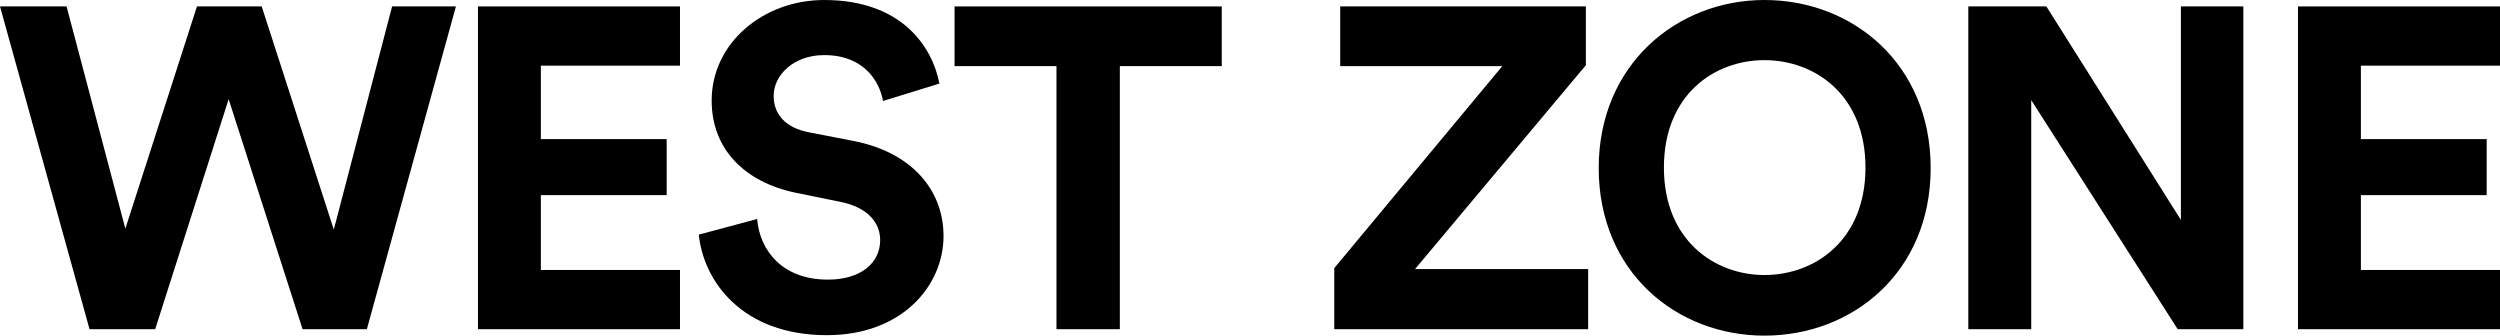
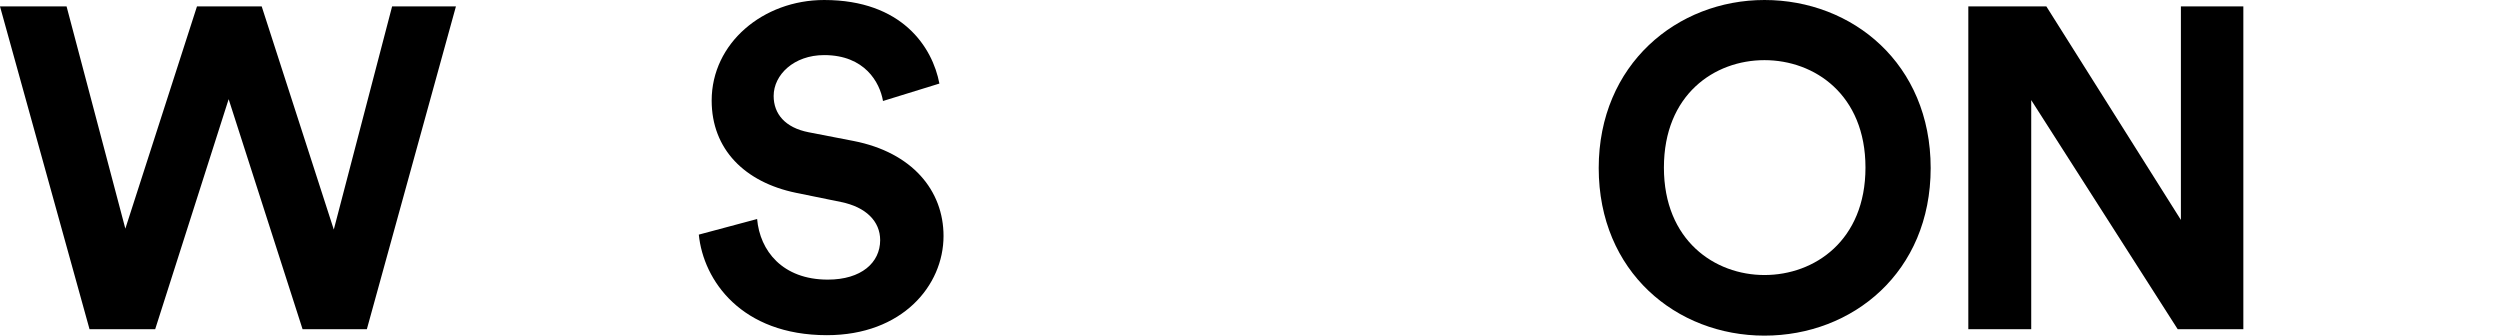
<svg xmlns="http://www.w3.org/2000/svg" id="Layer_2" data-name="Layer 2" viewBox="0 0 54.45 7.31">
  <g id="_レイヤー_6" data-name="レイヤー 6">
    <g>
      <polygon points="8.54 .14 9.93 .14 7.99 7.17 6.59 7.17 4.98 2.16 3.38 7.17 1.95 7.17 0 .14 1.45 .14 2.73 4.98 4.29 .14 5.7 .14 7.27 5 8.54 .14" />
-       <polygon points="10.41 7.17 10.41 .14 14.81 .14 14.81 1.43 11.78 1.43 11.78 3.03 14.52 3.03 14.52 4.25 11.78 4.25 11.78 5.88 14.81 5.88 14.81 7.17 10.41 7.17" />
      <path d="M19.23,2.19c-.07-.39-.39-.99-1.28-.99-.66,0-1.1.43-1.1.89,0,.39.25.69.76.79l.98.19c1.28.25,1.96,1.08,1.96,2.07,0,1.08-.9,2.16-2.54,2.16-1.86,0-2.69-1.19-2.79-2.19l1.27-.34c.06.69.55,1.32,1.54,1.32.73,0,1.14-.37,1.14-.86,0-.41-.31-.72-.85-.83l-.98-.2c-1.12-.23-1.84-.95-1.84-2.01,0-1.25,1.12-2.19,2.45-2.19,1.7,0,2.36,1.03,2.51,1.82l-1.23.38Z" />
-       <polygon points="24.39 1.44 24.39 7.17 23.01 7.17 23.01 1.44 20.79 1.44 20.79 .14 26.61 .14 26.61 1.44 24.39 1.44" />
-       <polygon points="29.06 7.17 29.06 5.84 32.72 1.44 29.19 1.44 29.19 .14 34.54 .14 34.54 1.42 30.82 5.86 34.59 5.86 34.59 7.17 29.06 7.17" />
      <path d="M38.43,0c1.92,0,3.62,1.39,3.62,3.66s-1.7,3.65-3.62,3.65-3.61-1.39-3.61-3.65S36.53,0,38.43,0M38.43,5.99c1.09,0,2.2-.75,2.2-2.34s-1.11-2.34-2.2-2.34-2.19.75-2.19,2.34,1.11,2.34,2.19,2.34" />
      <polygon points="47.43 7.17 44.24 2.18 44.24 7.17 42.87 7.17 42.87 .14 44.57 .14 47.5 4.79 47.5 .14 48.86 .14 48.86 7.17 47.43 7.17" />
-       <polygon points="50.05 7.17 50.05 .14 54.45 .14 54.45 1.43 51.42 1.43 51.42 3.03 54.16 3.03 54.16 4.25 51.42 4.25 51.42 5.88 54.45 5.88 54.45 7.17 50.05 7.17" />
    </g>
  </g>
</svg>